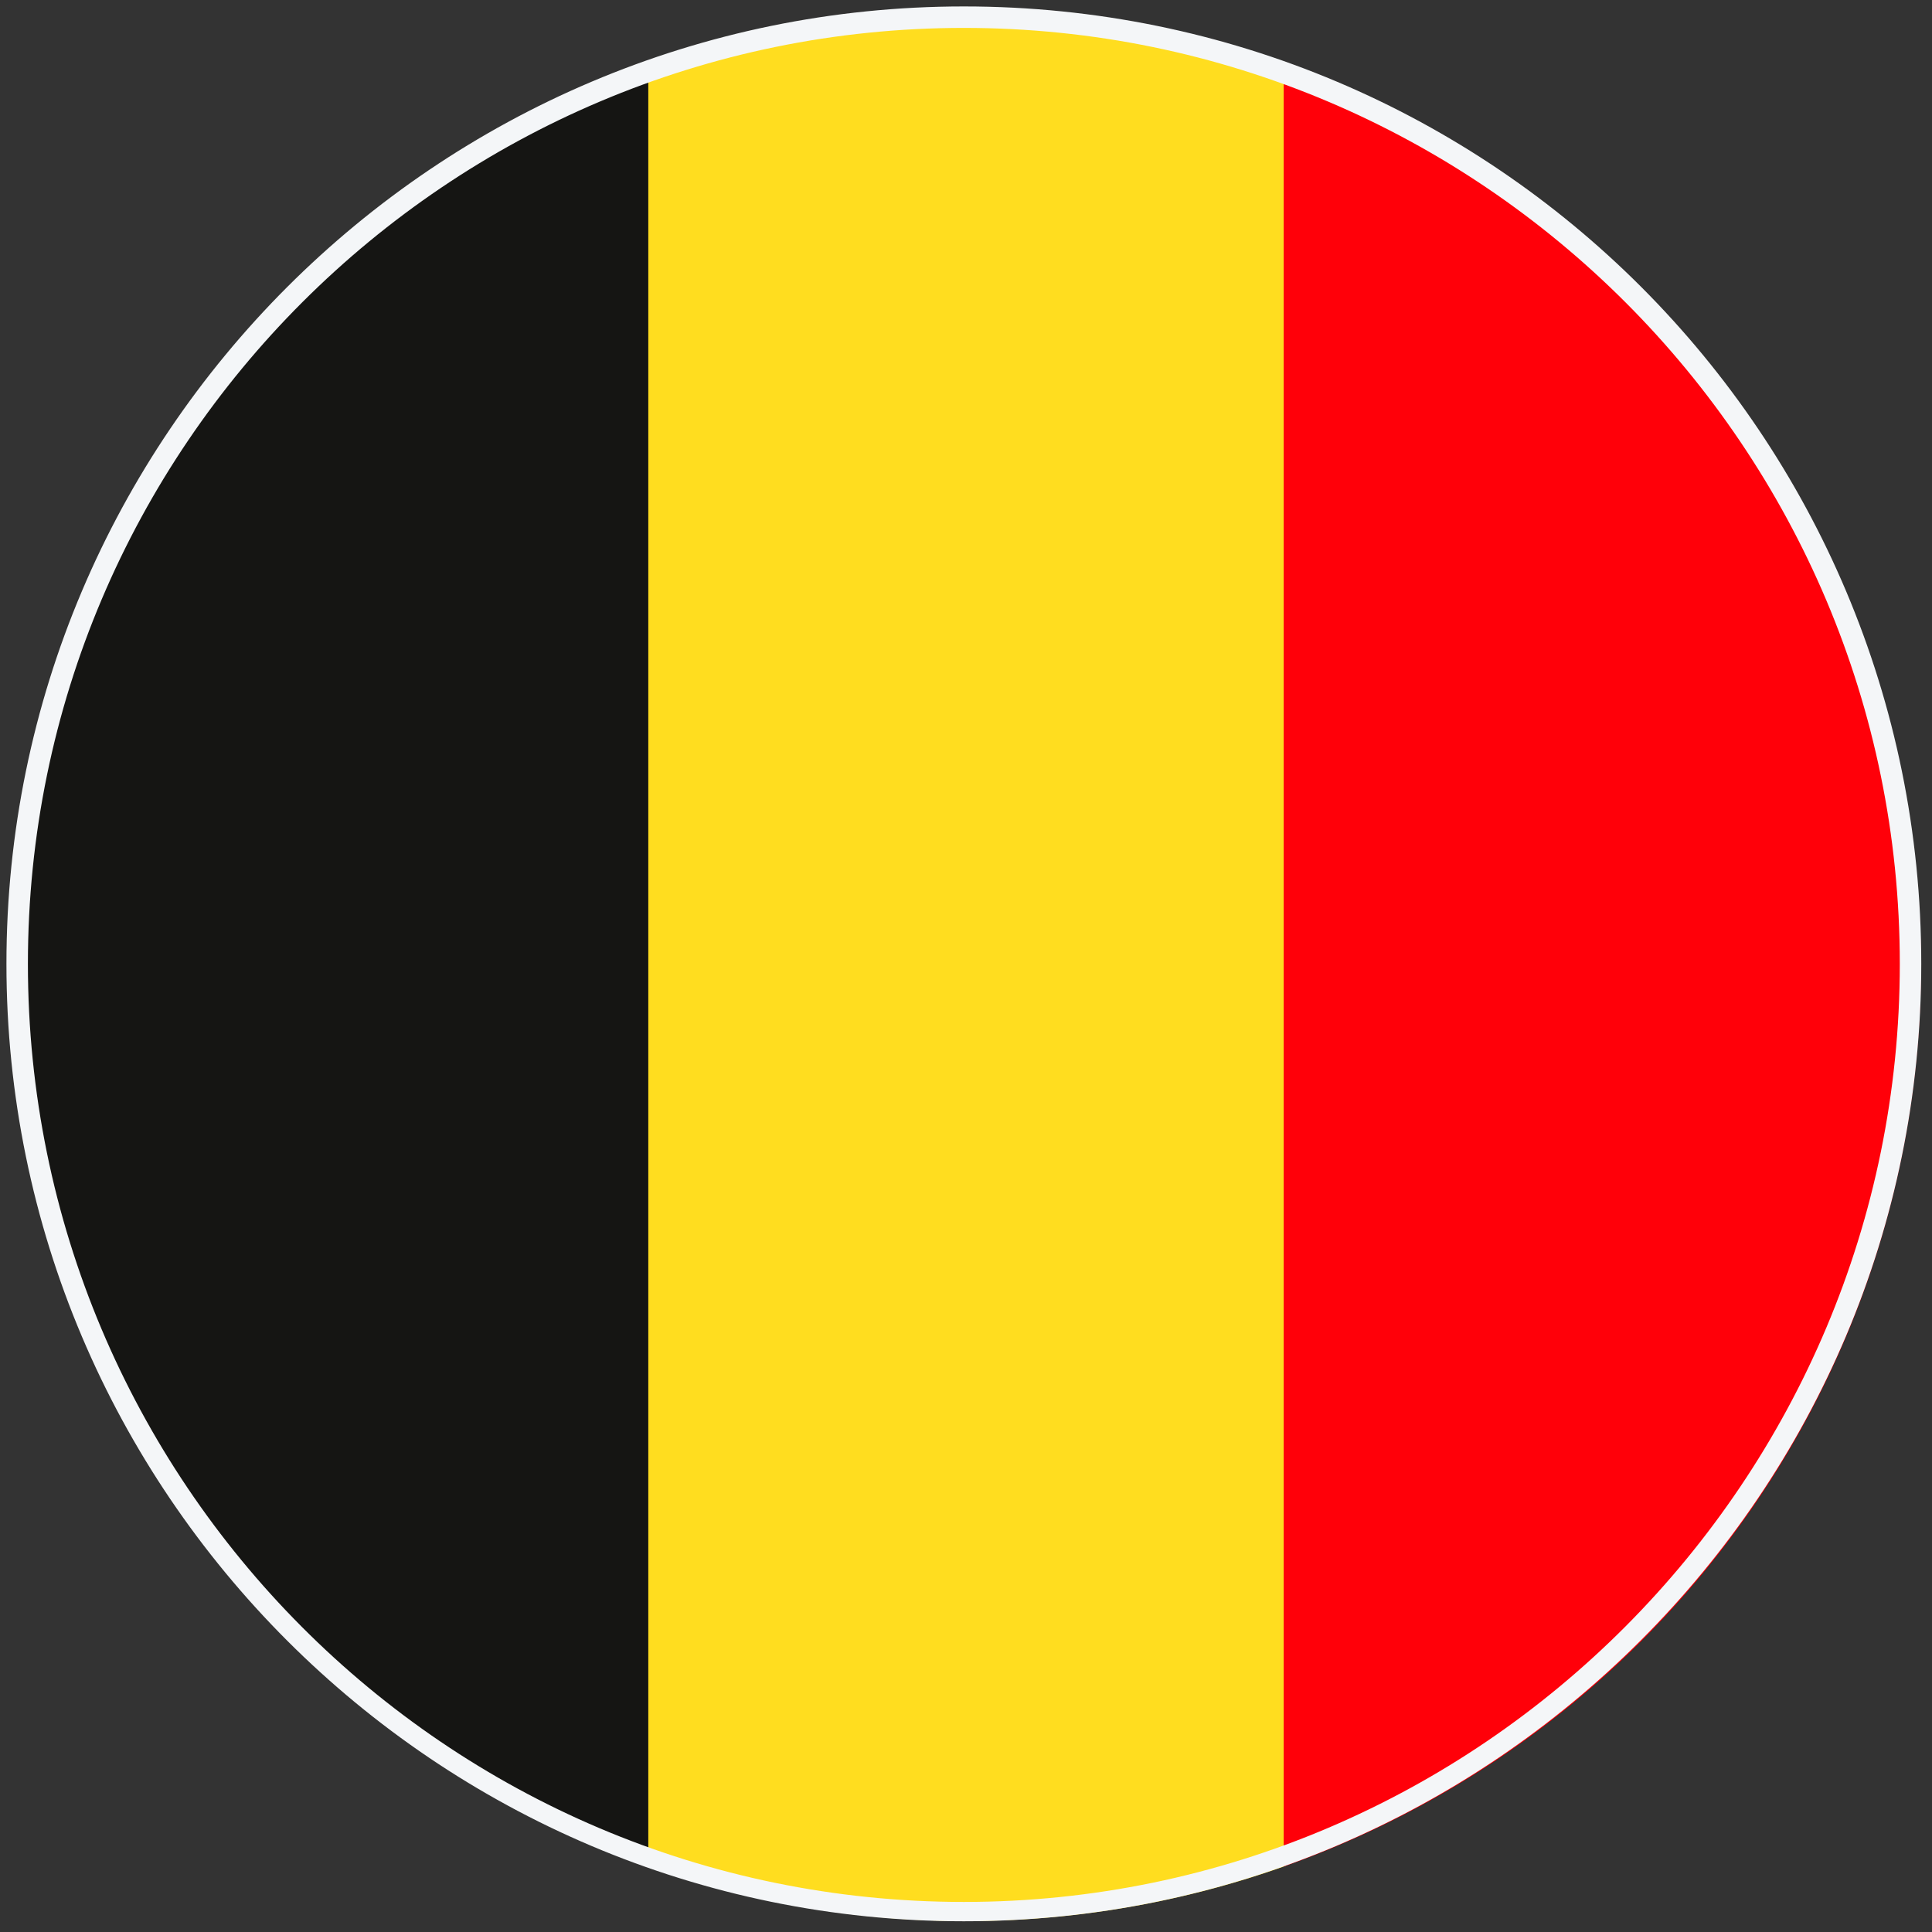
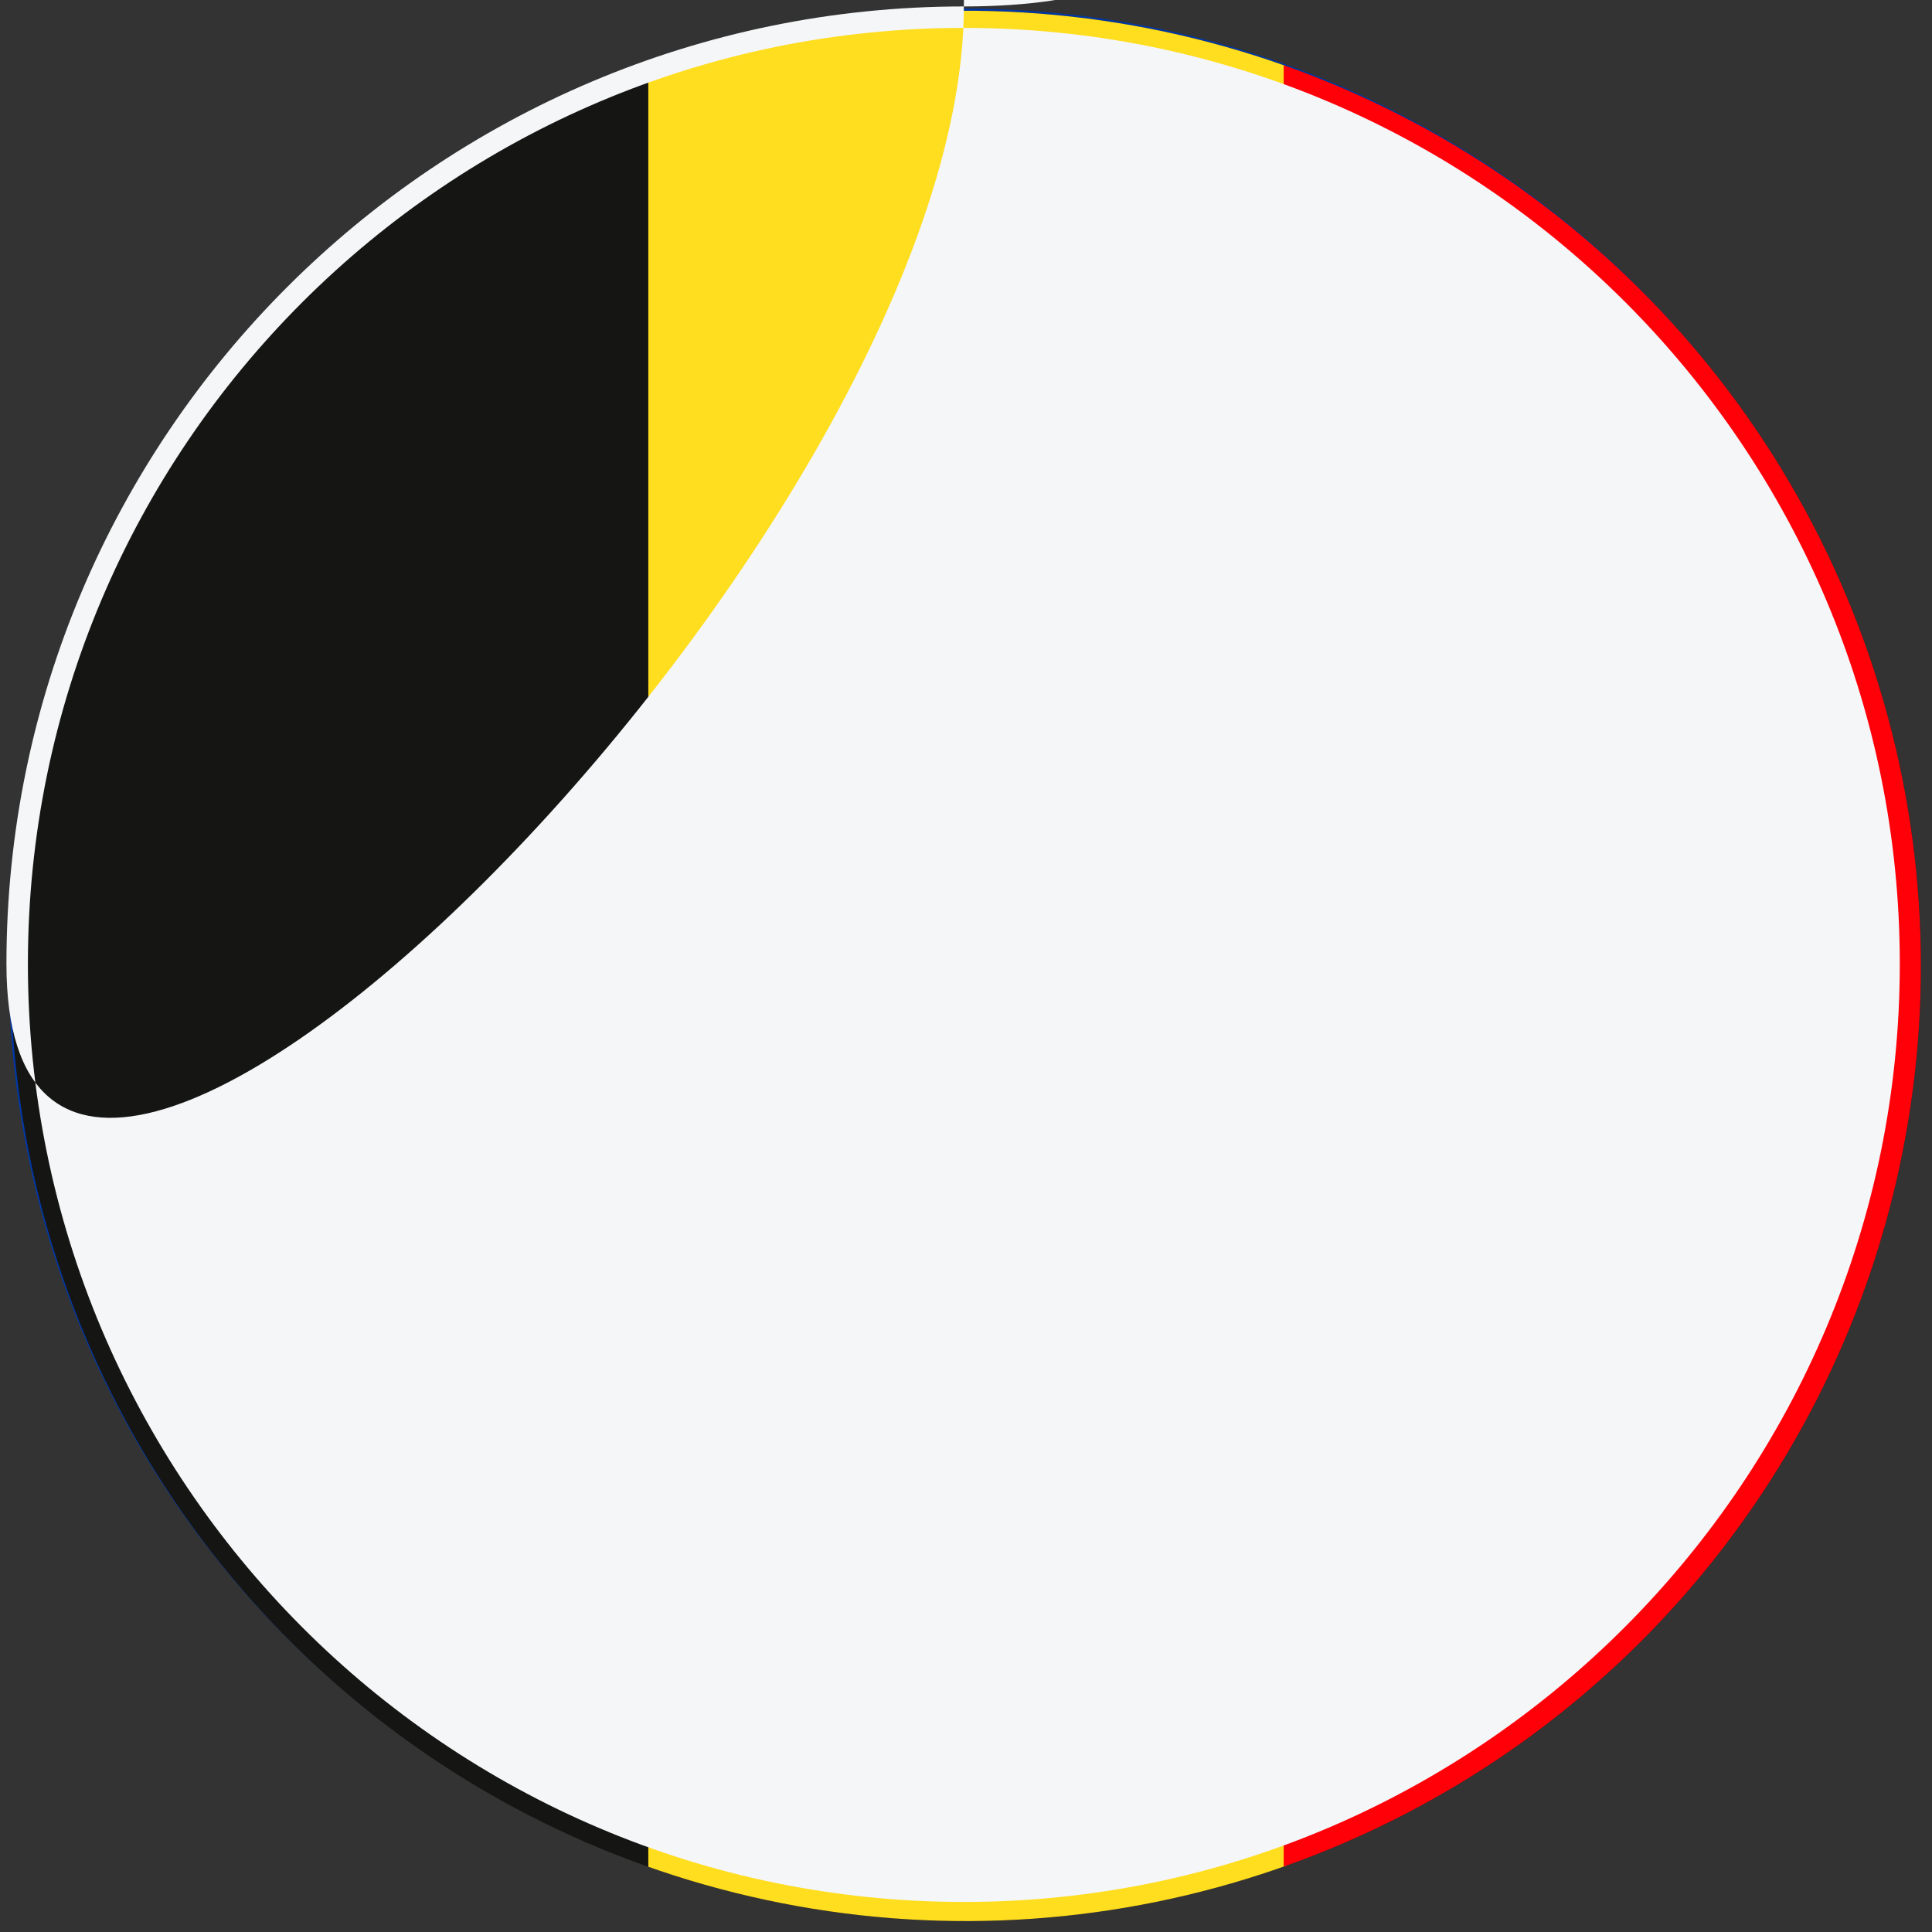
<svg xmlns="http://www.w3.org/2000/svg" xmlns:xlink="http://www.w3.org/1999/xlink" version="1.1" x="0px" y="0px" viewBox="0 0 90 90" style="enable-background:new 0 0 90 90;" xml:space="preserve">
  <rect x="0" y="0" width="90" height="90" fill="#333333" stroke="none" />
  <style type="text/css">
	.st0{clip-path:url(#SVGID_1_);}
	.st1{fill:#0037A6;}
	.st2{fill:#FFFFFF;}
	.st3{fill:#E60026;}
	.st4{clip-path:url(#SVGID_4_);}
	.st5{fill:#151513;}
	.st6{fill:#FFDD1F;}
	.st7{fill:#FF0009;}
	.st8{clip-path:url(#SVGID_4_);fill:none;}
	.st9{fill:#F4F6F8;}
</style>
  <g id="Layer_1">
    <g>
      <defs>
        <circle id="SVGID_3_" cx="44.9" cy="44.9" r="44.5" />
      </defs>
      <clipPath id="SVGID_1_">
        <use xlink:href="#SVGID_3_" style="overflow:visible;" />
      </clipPath>
      <g class="st0">
        <g>
          <g>
            <rect x="-21.8" y="0.4" class="st1" width="133.5" height="89" />
          </g>
          <g>
            <rect x="13.1" y="26.6" class="st2" width="10.6" height="18.3" />
            <polygon class="st2" points="-8.1,44.9 -2.3,44.9 17.8,26.8 12.1,21.6 -8.1,39.7      " />
            <polygon class="st3" points="-4.2,44.9 13.1,29.3 9.2,29.3 -8.1,44.9      " />
            <polygon class="st2" points="39.1,44.9 44.9,44.9 44.9,39.7 24.8,21.6 19,26.8      " />
            <polygon class="st3" points="44.9,44.9 44.9,41.4 31.5,29.4 27.7,29.4      " />
-             <polygon class="st2" points="44.9,0.4 39.1,0.4 19,18.6 24.8,23.8 44.9,5.7      " />
            <polygon class="st3" points="41.1,0.4 23.8,16 27.7,16 44.9,0.4      " />
            <polygon class="st2" points="-2.3,0.4 -8.1,0.4 -8.1,5.6 12,23.8 17.8,18.5      " />
            <rect x="-8.1" y="16" class="st2" width="21.6" height="13.4" />
            <rect x="13.1" y="0.4" class="st2" width="10.6" height="18.2" />
            <polygon class="st3" points="-8.1,0.4 -8.1,3.9 5.3,16 9.2,16      " />
-             <rect x="23.3" y="16" class="st2" width="21.6" height="13.4" />
            <polygon class="st3" points="21.6,18.7 21.6,0.4 15.2,0.4 15.2,18.7 -8.1,18.7 -8.1,26.7 15.2,26.7 15.2,26.7 15.3,26.7        15.3,44.9 21.6,44.9 21.6,26.7 44.9,26.7 44.9,18.7      " />
          </g>
        </g>
        <polygon id="Star7_10_" class="st2" points="20.8,51.1 22.7,56.7 28.2,54.6 24.9,59.6 30,62.6 24.1,63.1 24.9,69 20.8,64.7      16.8,69 17.6,63.1 11.7,62.6 16.8,59.6 13.5,54.6 19,56.7    " />
        <polygon id="Star7_9_" class="st2" points="68.8,61.2 69.6,63.9 72.3,62.9 70.7,65.3 73.1,66.7 70.3,67 70.7,69.8 68.8,67.7      66.8,69.8 67.2,67 64.4,66.7 66.8,65.3 65.3,62.9 67.9,63.9    " />
        <polygon id="Star7_8_" class="st2" points="53.1,36.4 53.9,39.1 56.6,38.1 55,40.5 57.4,41.9 54.6,42.2 55,44.9 53.1,42.9      51.1,44.9 51.5,42.2 48.7,41.9 51.1,40.5 49.6,38.1 52.2,39.1    " />
        <polygon id="Star7_7_" class="st2" points="68.8,19.5 69.6,22.1 72.3,21.1 70.7,23.5 73.1,24.9 70.3,25.2 70.7,28 68.8,25.9      66.8,28 67.2,25.2 64.4,24.9 66.8,23.5 65.3,21.1 67.9,22.1    " />
        <polygon id="Star7_6_" class="st2" points="82.7,32.3 83.6,34.9 86.2,33.9 84.6,36.3 87.1,37.7 84.2,38 84.6,40.8 82.7,38.7      80.7,40.8 81.1,38 78.3,37.7 80.7,36.3 79.2,33.9 81.8,34.9    " />
        <polygon id="Star5_2_" class="st2" points="75,44.8 75.7,46.5 77.5,46.6 76.1,47.8 76.6,49.6 75,48.6 73.5,49.6 73.9,47.8      72.5,46.6 74.3,46.5    " />
      </g>
    </g>
    <g>
      <defs>
        <ellipse id="SVGID_2_" transform="matrix(0.16 -0.987 0.987 0.16 -6.627 82.211)" cx="45" cy="45" rx="44.5" ry="44.5" />
      </defs>
      <clipPath id="SVGID_4_">
        <use xlink:href="#SVGID_2_" style="overflow:visible;" />
      </clipPath>
      <g class="st4">
        <g>
          <g>
            <rect x="0.5" y="0.5" class="st5" width="89" height="89" />
          </g>
        </g>
        <rect x="30.2" y="0.5" class="st6" width="29.7" height="89" />
        <rect x="59.8" y="0.5" class="st7" width="29.7" height="89" />
      </g>
      <ellipse transform="matrix(0.16 -0.987 0.987 0.16 -6.627 82.211)" class="st8" cx="45" cy="45" rx="44.5" ry="44.5" />
    </g>
  </g>
  <g id="Layer_2">
    <g>
-       <path class="st9" d="M44.9,1.3c24.1,0,43.6,19.6,43.6,43.6S69,88.6,44.9,88.6S1.3,69,1.3,44.9S20.9,1.3,44.9,1.3 M44.9,0.3    c-24.6,0-44.6,20-44.6,44.6s20,44.6,44.6,44.6s44.6-20,44.6-44.6S69.6,0.3,44.9,0.3L44.9,0.3z" />
+       <path class="st9" d="M44.9,1.3c24.1,0,43.6,19.6,43.6,43.6S69,88.6,44.9,88.6S1.3,69,1.3,44.9S20.9,1.3,44.9,1.3 M44.9,0.3    c-24.6,0-44.6,20-44.6,44.6s44.6-20,44.6-44.6S69.6,0.3,44.9,0.3L44.9,0.3z" />
    </g>
  </g>
</svg>